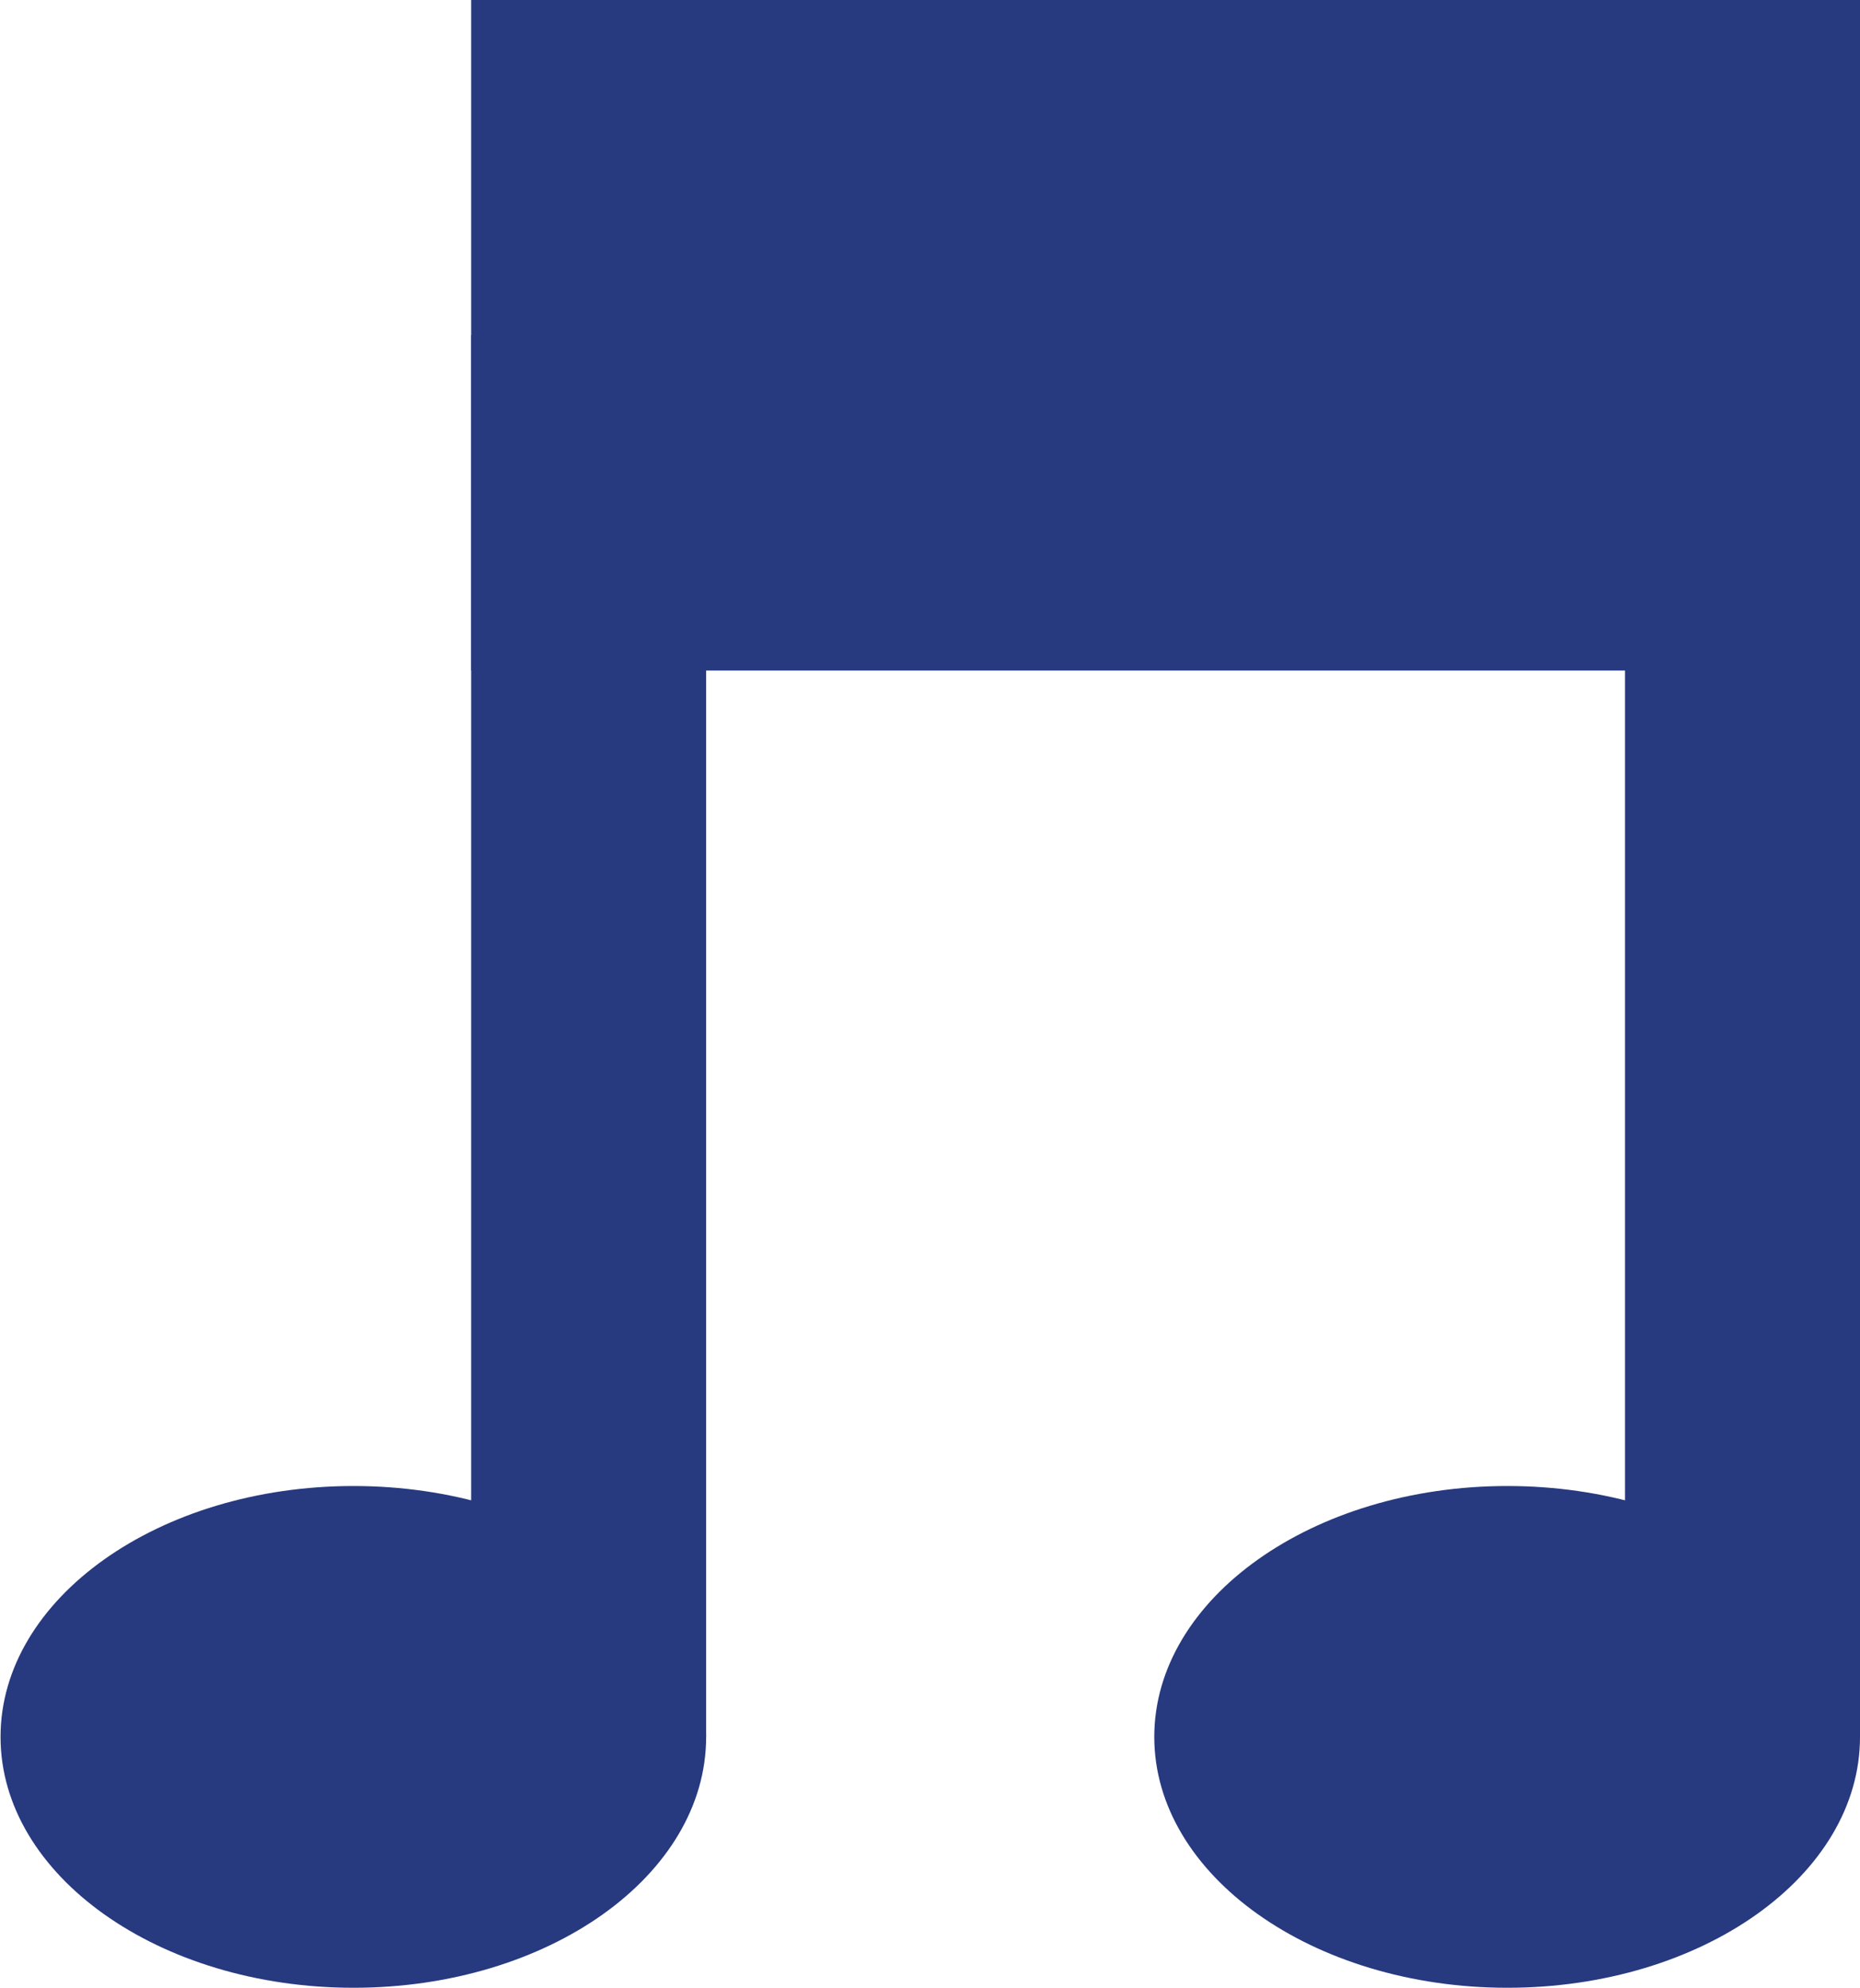
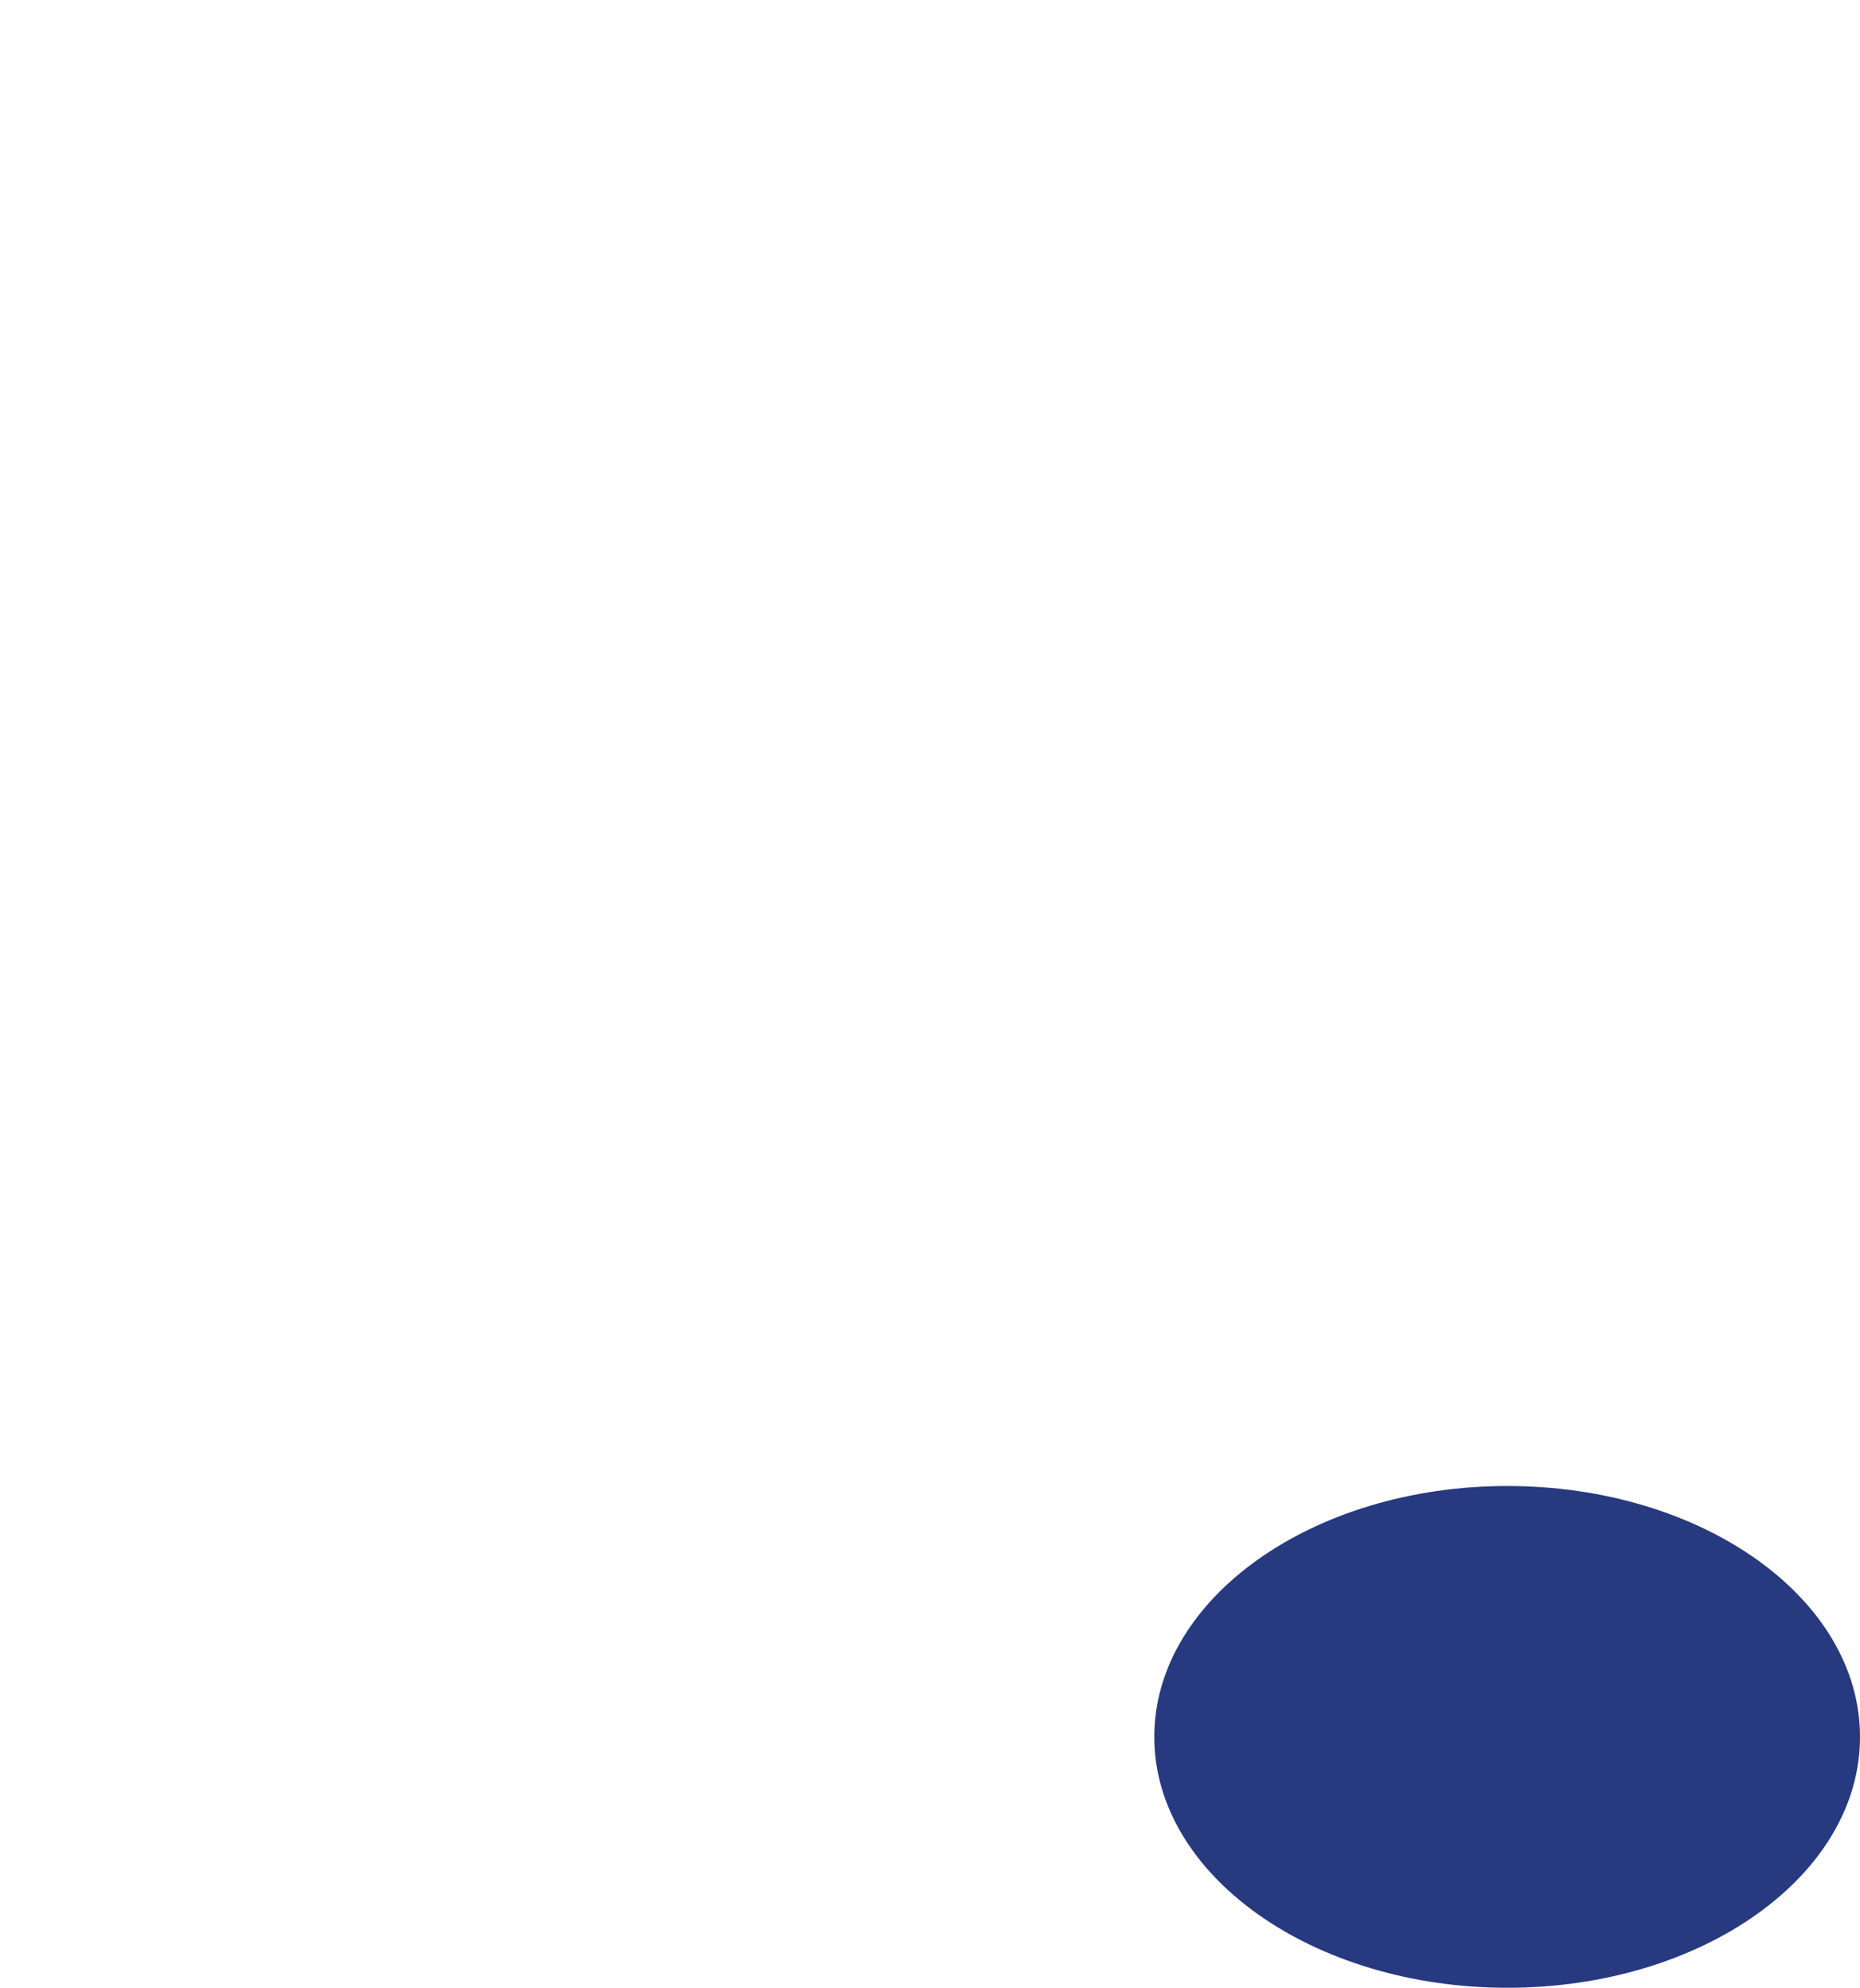
<svg xmlns="http://www.w3.org/2000/svg" id="Note" width="44.41" height="47.47" viewBox="0 0 44.41 47.47">
  <defs>
    <style>
      .cls-1 {
        fill: #27397f;
        fill-rule: evenodd;
      }
    </style>
  </defs>
-   <path id="Vrstva_524" data-name="Vrstva 524" class="cls-1" d="M1002.19,1621.42c4.65,0,8.42,2.68,8.42,5.99s-3.77,5.99-8.42,5.99-8.427-2.69-8.427-5.99S997.538,1621.42,1002.19,1621.42Z" transform="translate(-993.75 -1585.94)" />
-   <path id="Vrstva_525" data-name="Vrstva 525" class="cls-1" d="M1010.61,1593.94H1005v33.47h5.61v-33.47Z" transform="translate(-993.75 -1585.94)" />
  <path id="Vrstva_526" data-name="Vrstva 526" class="cls-1" d="M1029.74,1621.42c4.65,0,8.42,2.68,8.42,5.99s-3.77,5.99-8.42,5.99-8.43-2.69-8.43-5.99S1025.09,1621.42,1029.74,1621.42Z" transform="translate(-993.75 -1585.94)" />
-   <path id="Vrstva_527" data-name="Vrstva 527" class="cls-1" d="M1038.16,1593.94h-5.61v33.47h5.61v-33.47Z" transform="translate(-993.75 -1585.94)" />
-   <path id="Vrstva_528" data-name="Vrstva 528" class="cls-1" d="M1038.16,1585.94H1005v16.01h33.16v-16.01Z" transform="translate(-993.75 -1585.94)" />
</svg>